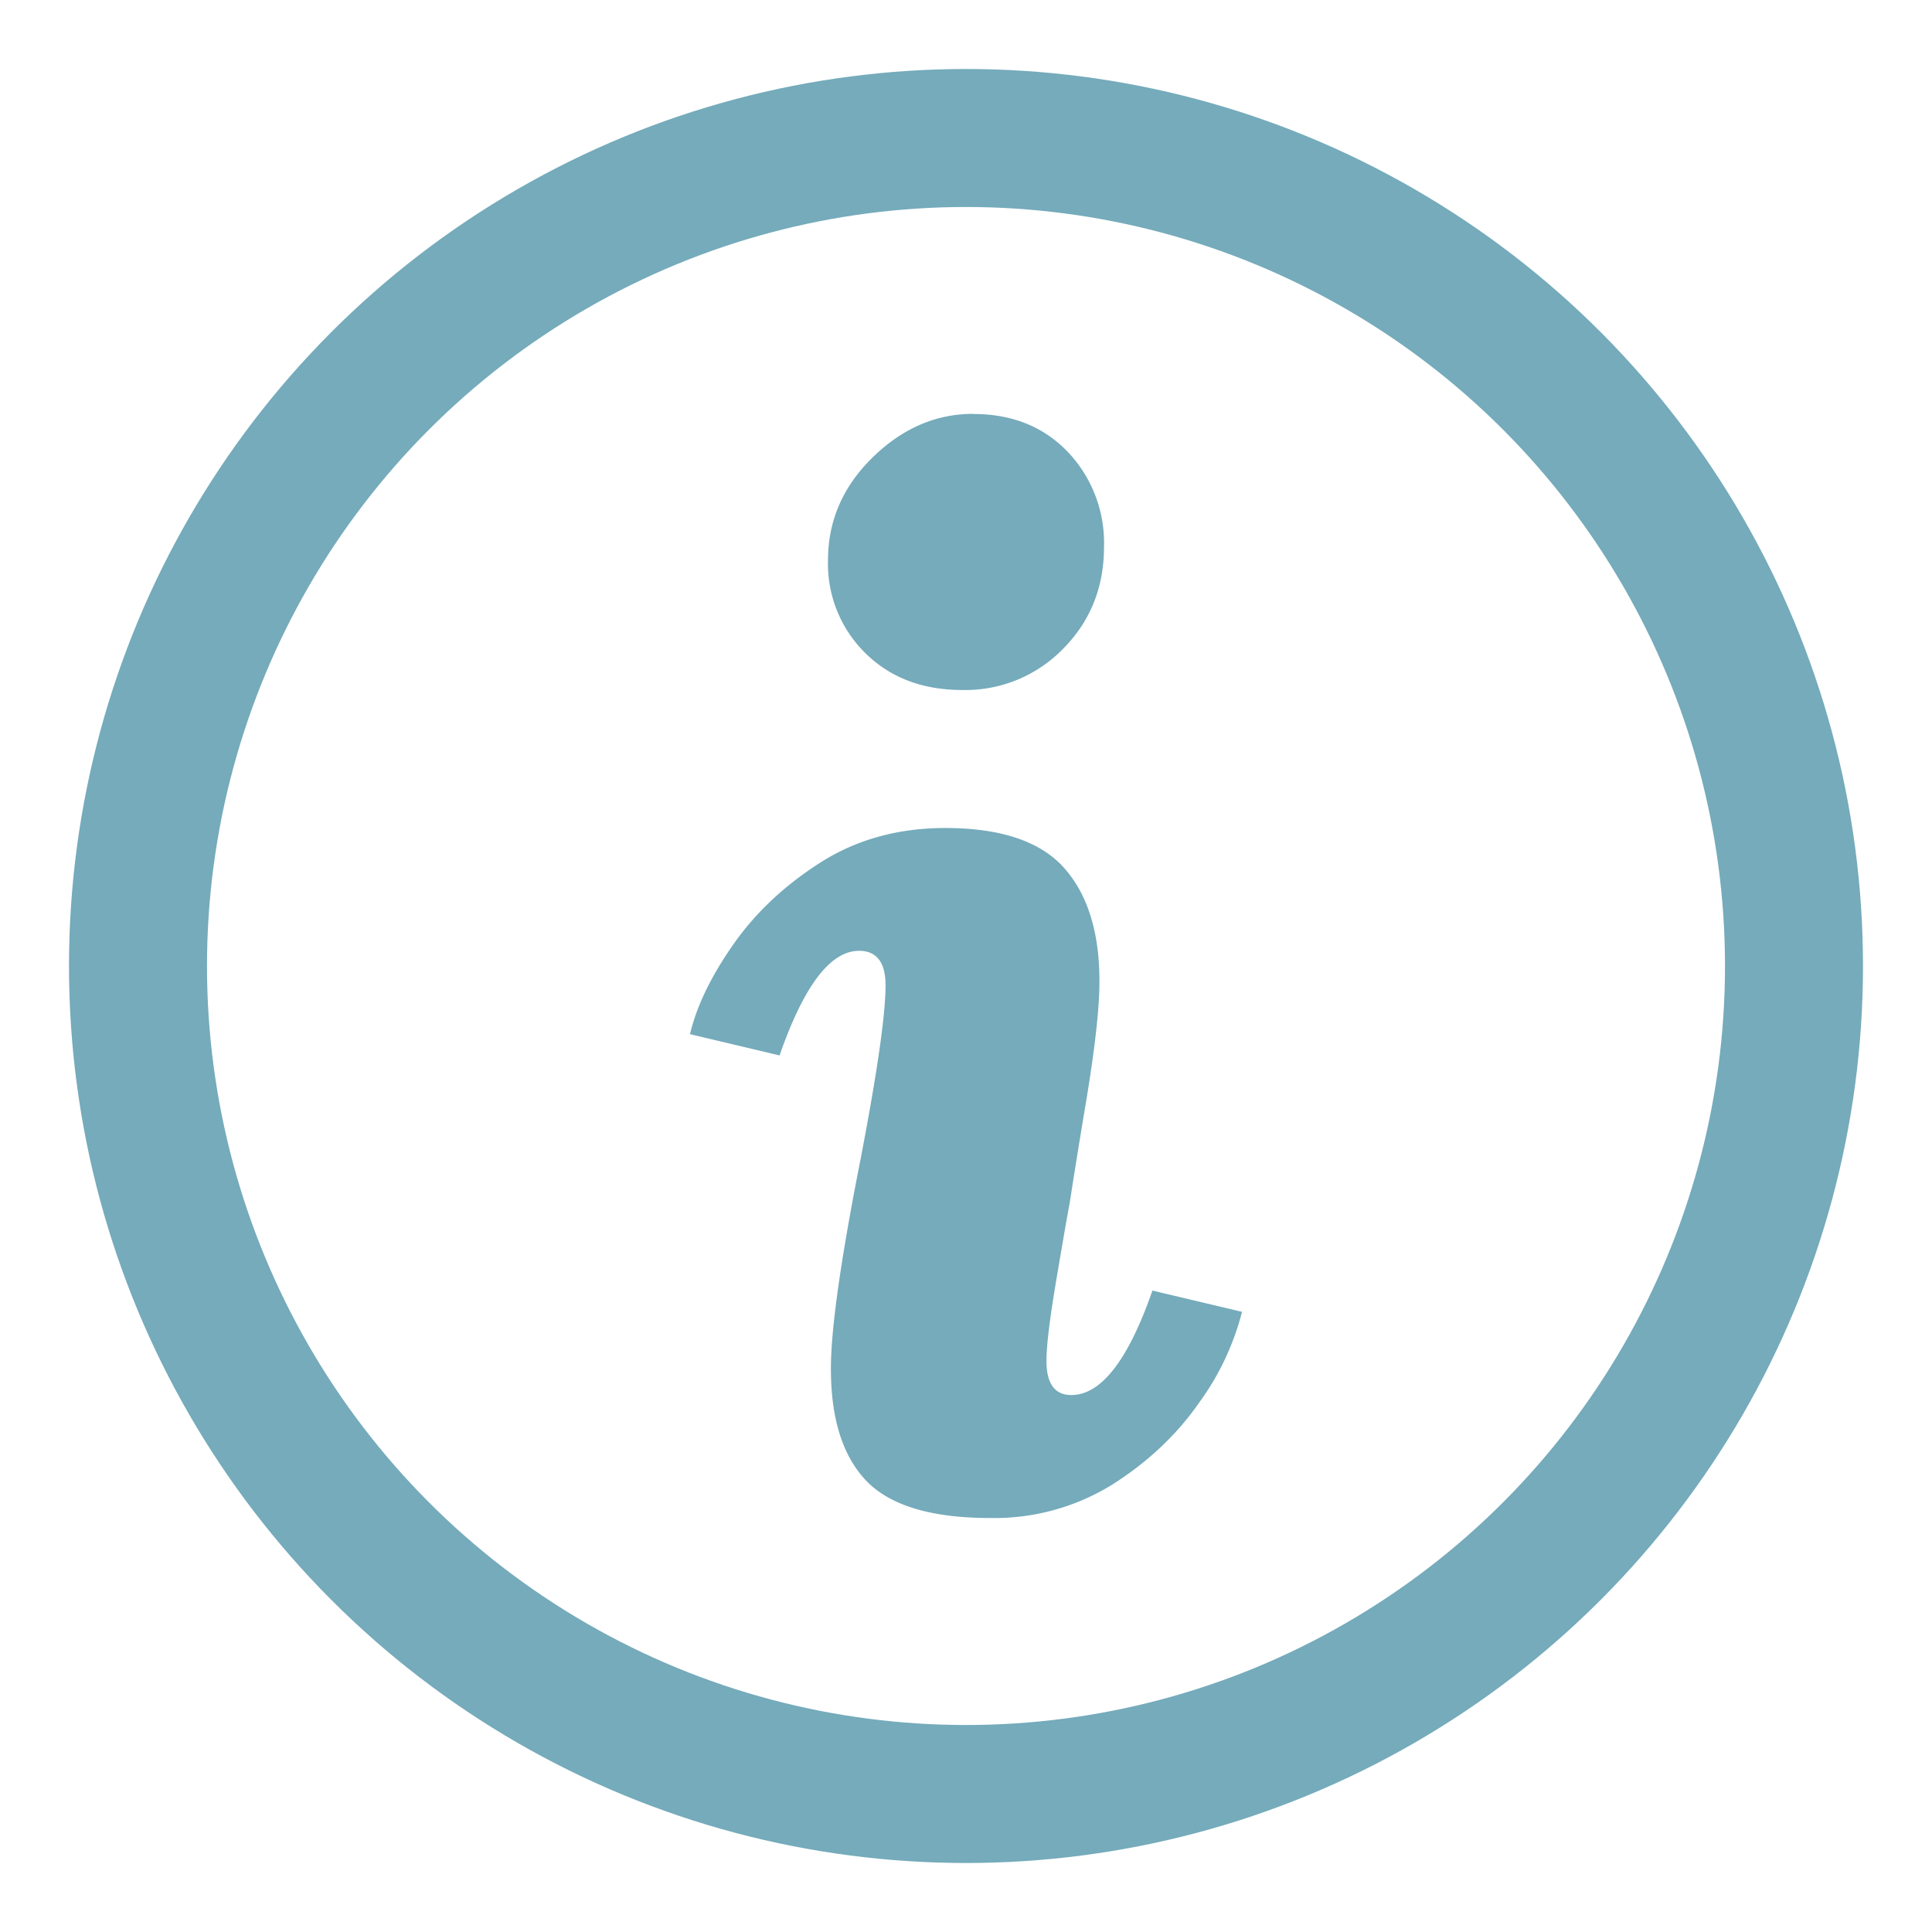
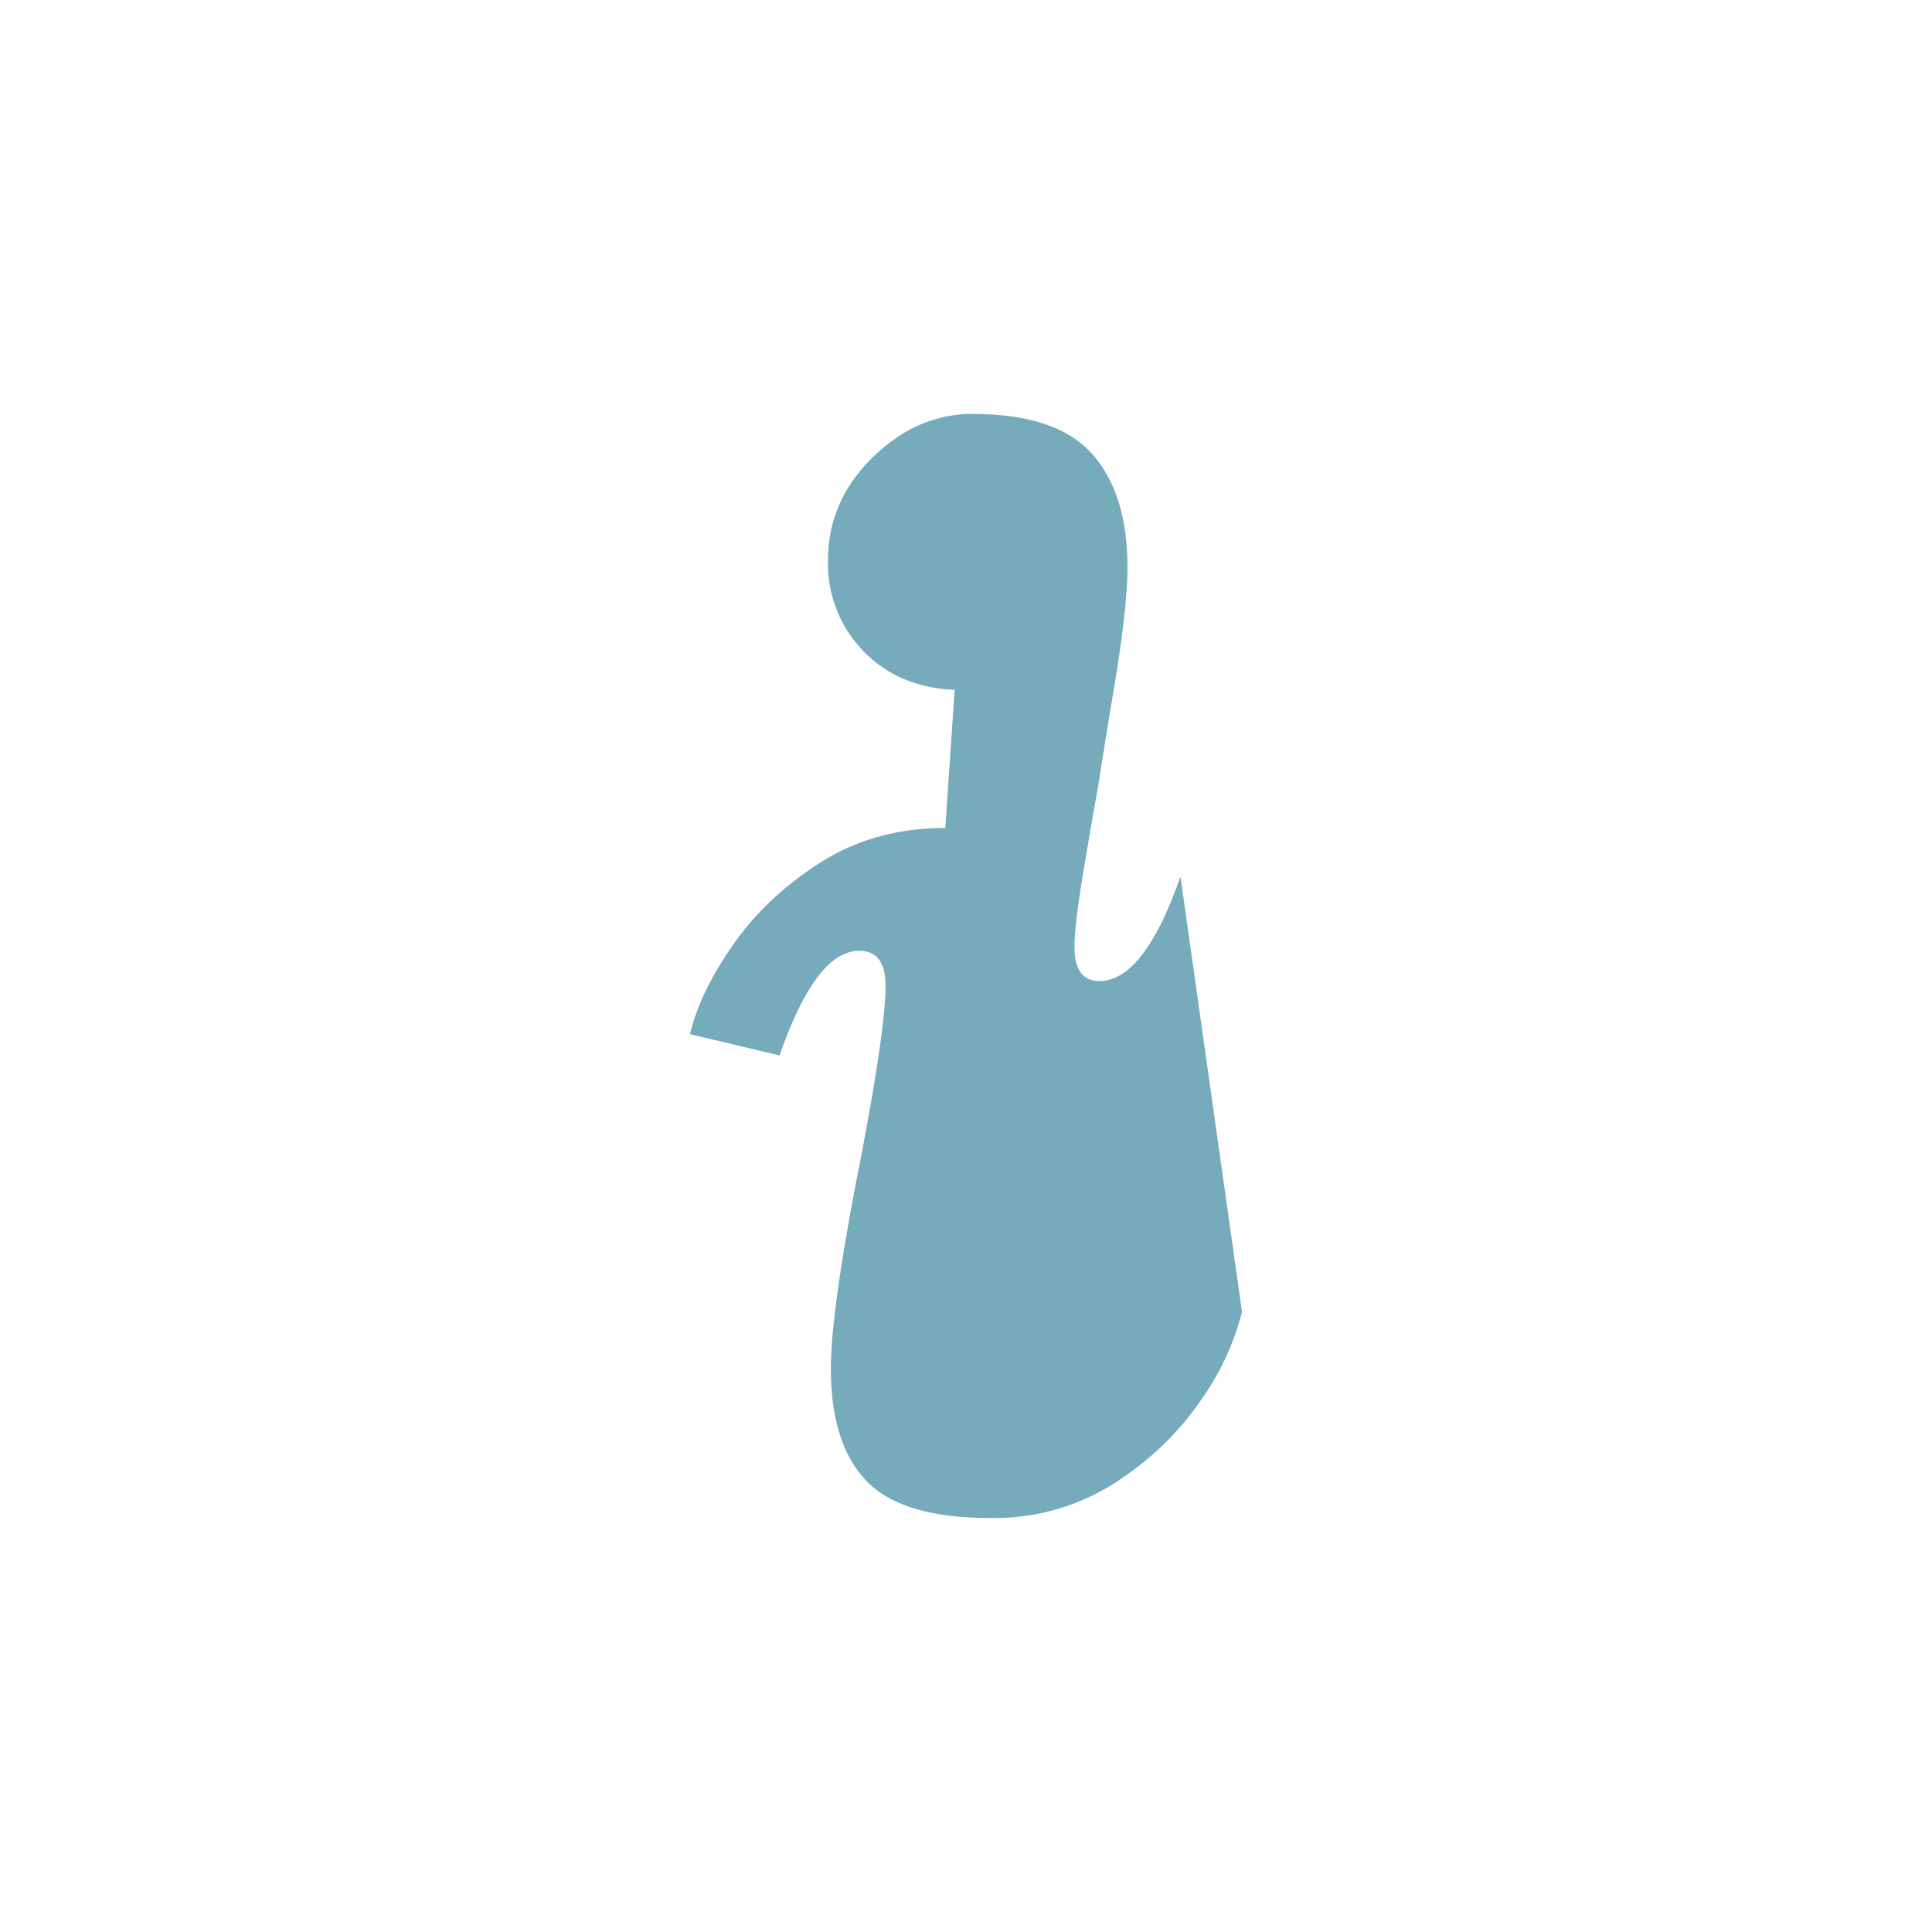
<svg xmlns="http://www.w3.org/2000/svg" width="14" height="14" viewBox="0 0 14 14">
  <g fill="none" fill-rule="evenodd" transform="translate(1 1)">
-     <circle cx="6" cy="6" r="6" stroke="#75ABBB" />
-     <path fill="#75ABBB" fill-rule="nonzero" d="M6.053 2c.28 0 .508.091.684.274a.956.956 0 0 1 .263.69c0 .292-.099.538-.296.737a.988.988 0 0 1-.73.299c-.29 0-.524-.09-.704-.268A.907.907 0 0 1 5 3.06c0-.285.107-.533.322-.744.215-.211.459-.317.73-.317zM5.85 5c.4 0 .687.096.859.287.172.192.258.467.258.824 0 .192-.032.48-.096.867a56.73 56.73 0 0 0-.12.742c-.016.083-.048.267-.096.551-.048.284-.072.48-.072.59 0 .165.06.248.18.248.216 0 .412-.252.588-.757L8 8.506a1.92 1.92 0 0 1-.312.66c-.16.23-.369.427-.625.59a1.622 1.622 0 0 1-.889.244c-.424 0-.723-.09-.895-.268-.172-.179-.258-.45-.258-.814 0-.288.072-.795.216-1.523.12-.626.18-1.044.18-1.255 0-.166-.064-.25-.192-.25-.208 0-.4.253-.576.758L4 6.494c.048-.204.154-.423.318-.656.164-.233.377-.43.637-.594.26-.163.559-.244.895-.244z" />
+     <path fill="#75ABBB" fill-rule="nonzero" d="M6.053 2c.28 0 .508.091.684.274a.956.956 0 0 1 .263.69c0 .292-.099.538-.296.737a.988.988 0 0 1-.73.299c-.29 0-.524-.09-.704-.268A.907.907 0 0 1 5 3.06c0-.285.107-.533.322-.744.215-.211.459-.317.73-.317zc.4 0 .687.096.859.287.172.192.258.467.258.824 0 .192-.032.48-.096.867a56.73 56.73 0 0 0-.12.742c-.016.083-.048.267-.096.551-.048.284-.072.48-.072.59 0 .165.06.248.18.248.216 0 .412-.252.588-.757L8 8.506a1.92 1.92 0 0 1-.312.66c-.16.23-.369.427-.625.59a1.622 1.622 0 0 1-.889.244c-.424 0-.723-.09-.895-.268-.172-.179-.258-.45-.258-.814 0-.288.072-.795.216-1.523.12-.626.18-1.044.18-1.255 0-.166-.064-.25-.192-.25-.208 0-.4.253-.576.758L4 6.494c.048-.204.154-.423.318-.656.164-.233.377-.43.637-.594.26-.163.559-.244.895-.244z" />
  </g>
</svg>